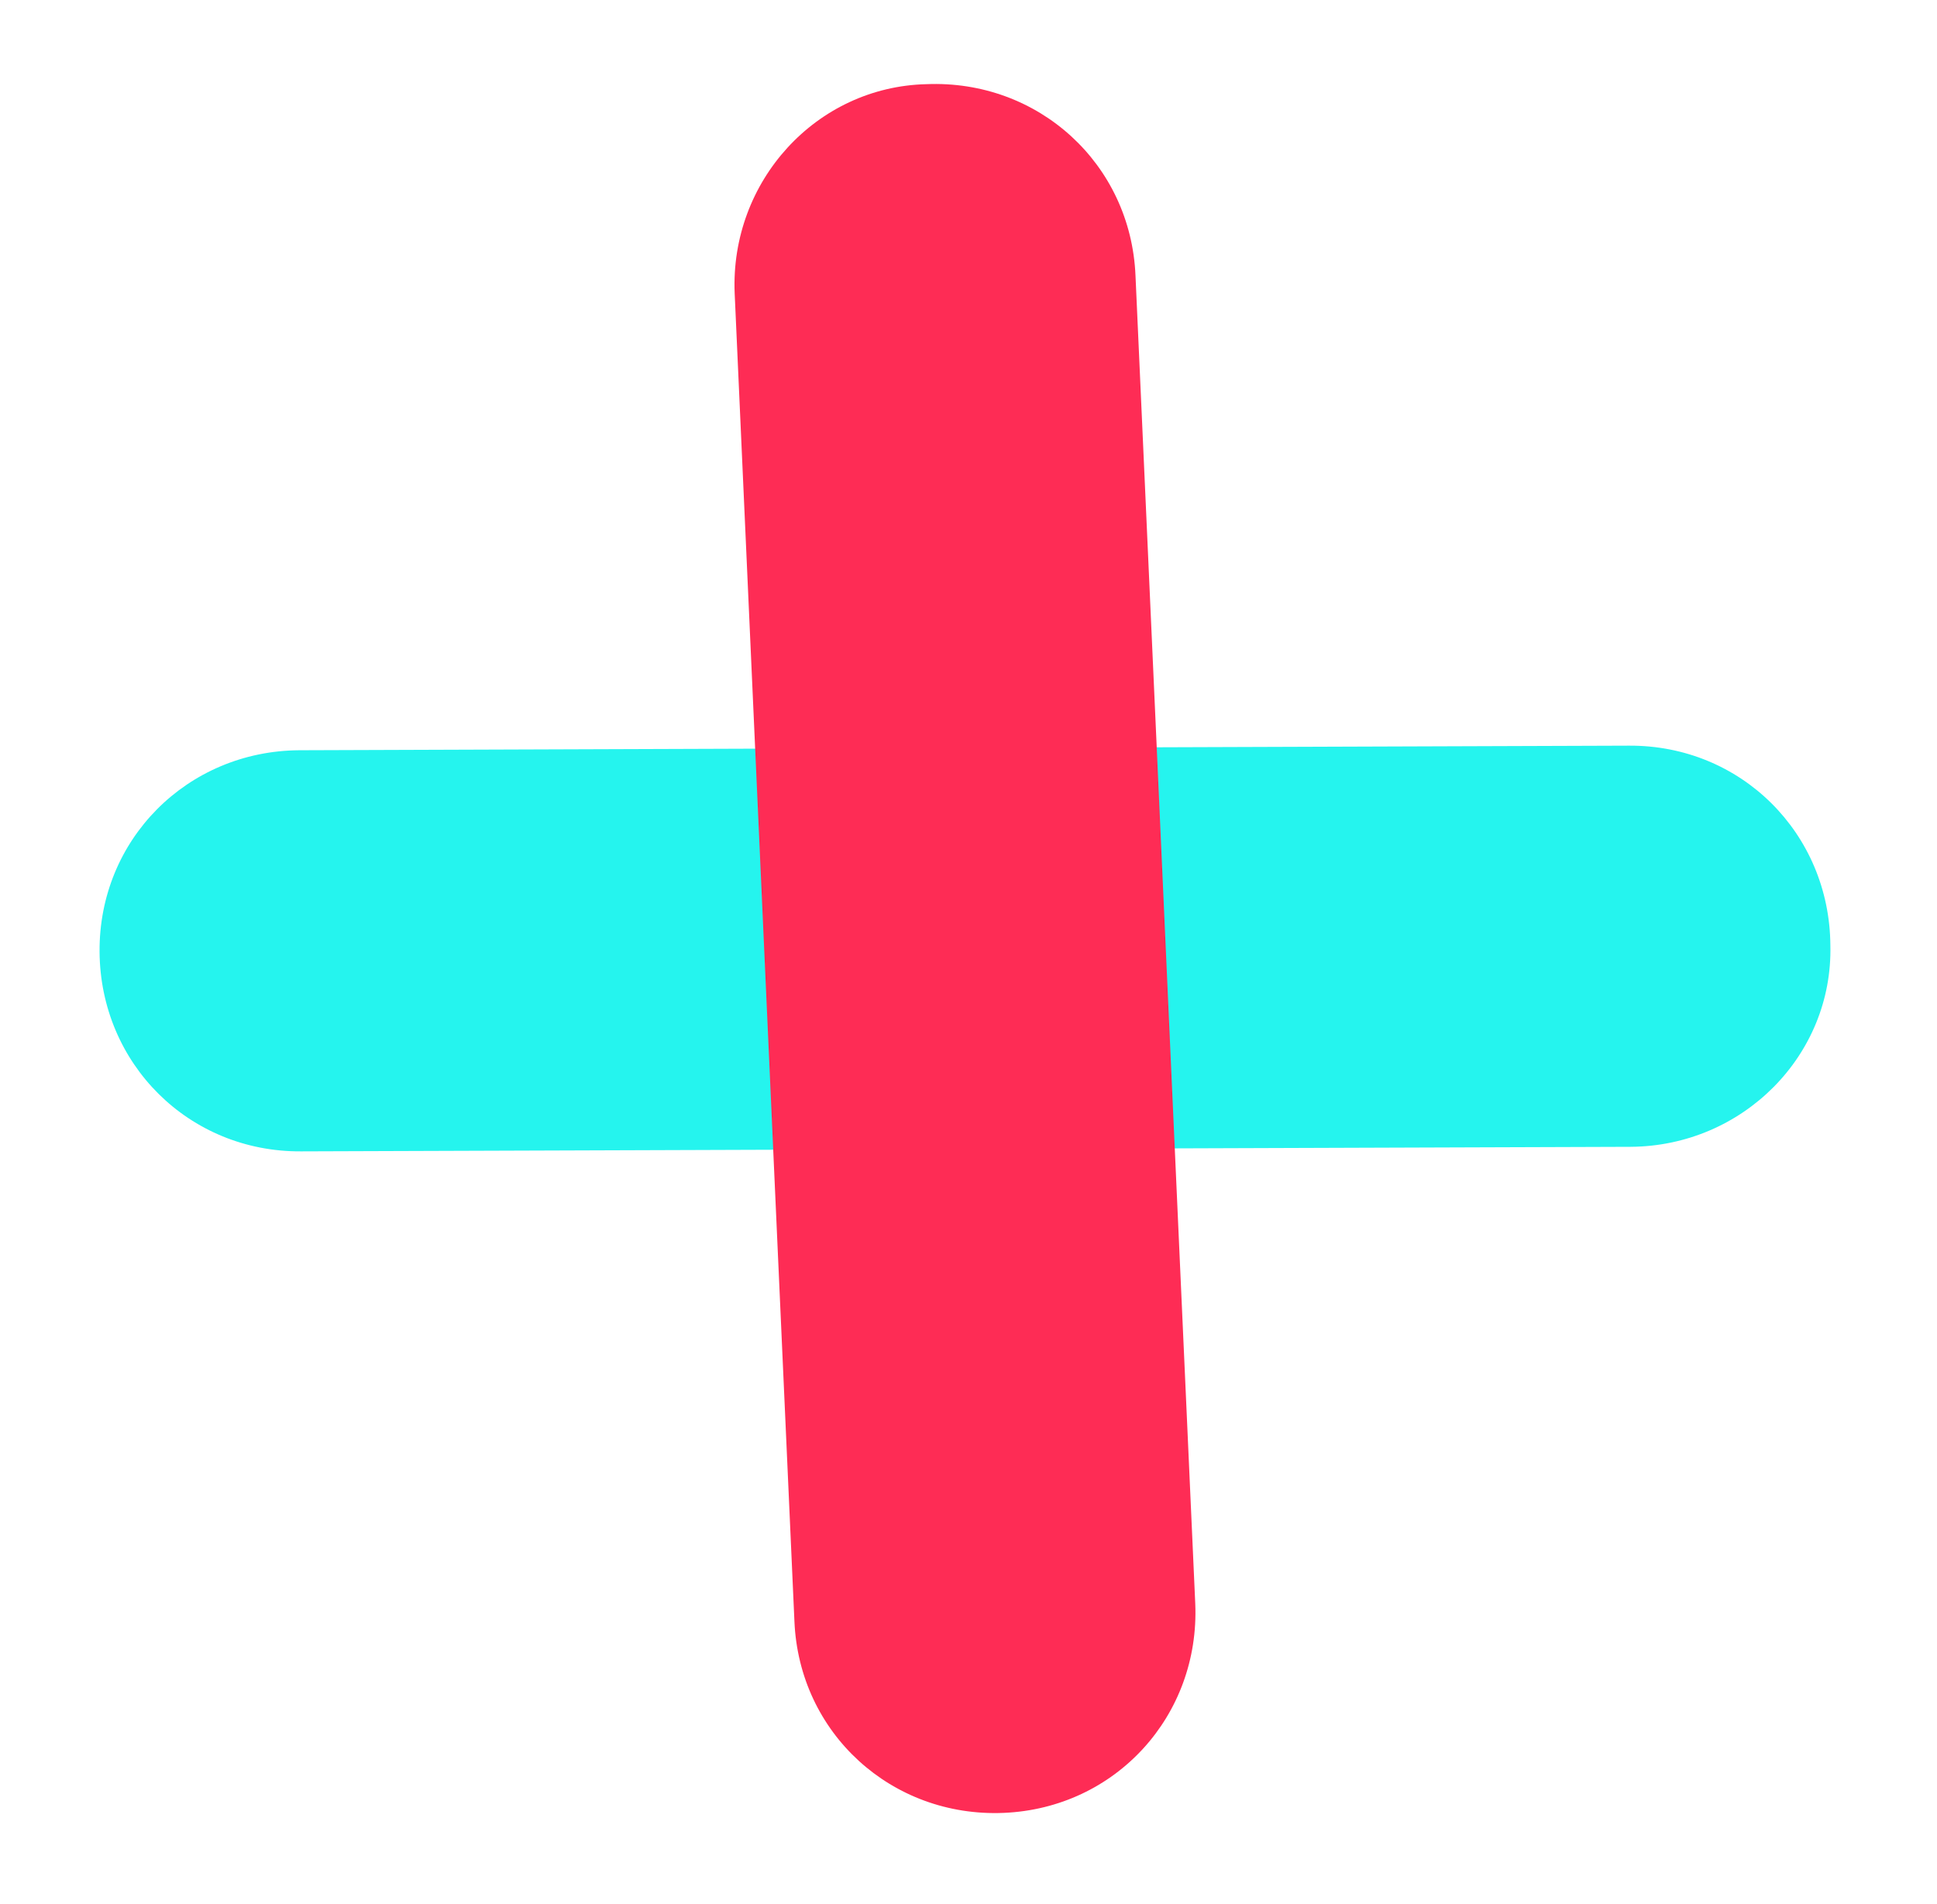
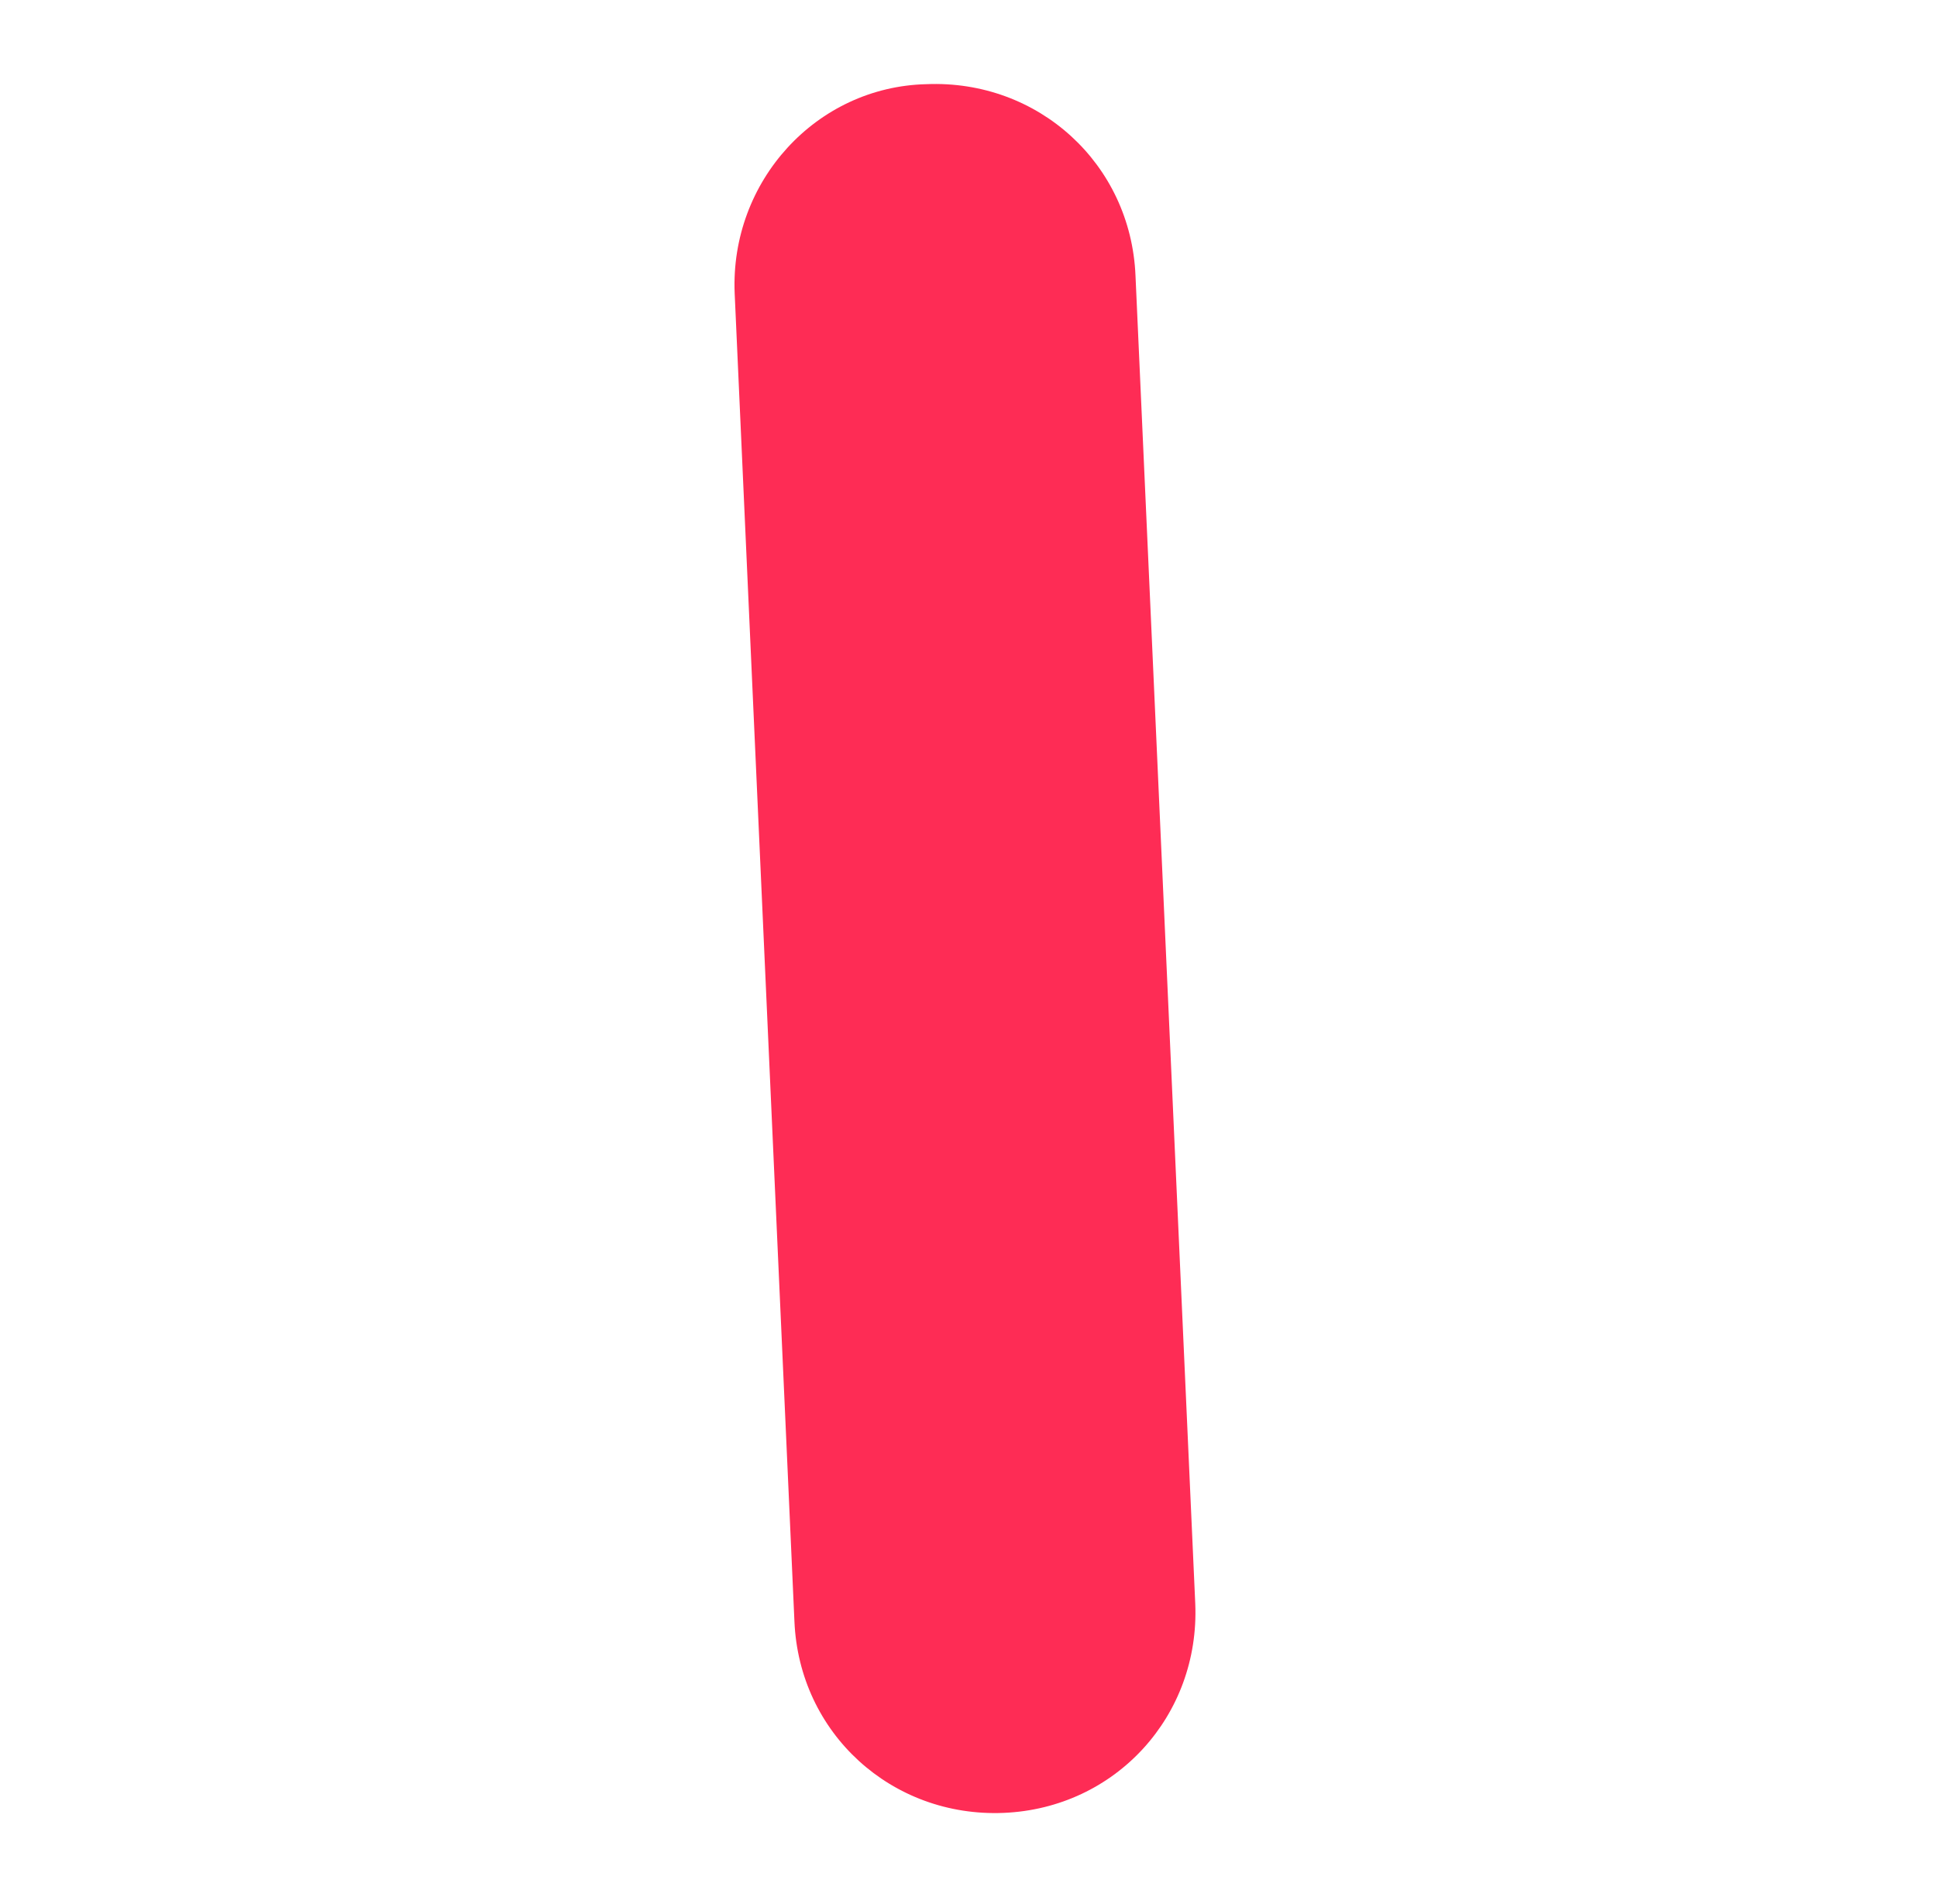
<svg xmlns="http://www.w3.org/2000/svg" width="60" height="59" viewBox="0 0 60 59" fill="none">
-   <path d="M50.512 35.532L9.327 35.673C5.854 35.696 3.107 32.96 3.084 29.487C3.06 26.015 5.797 23.268 9.269 23.245L50.454 23.103C53.927 23.081 56.674 25.817 56.697 29.289C56.78 32.699 53.985 35.509 50.512 35.532Z" fill="#25F4EE" />
  <path d="M22.757 9.088L24.608 50.232C24.753 53.702 27.619 56.313 31.088 56.169C34.558 56.024 37.169 53.158 37.024 49.688L35.173 8.544C35.029 5.075 32.162 2.463 28.693 2.608C25.283 2.69 22.612 5.618 22.757 9.088Z" fill="#FE2C55" />
</svg>